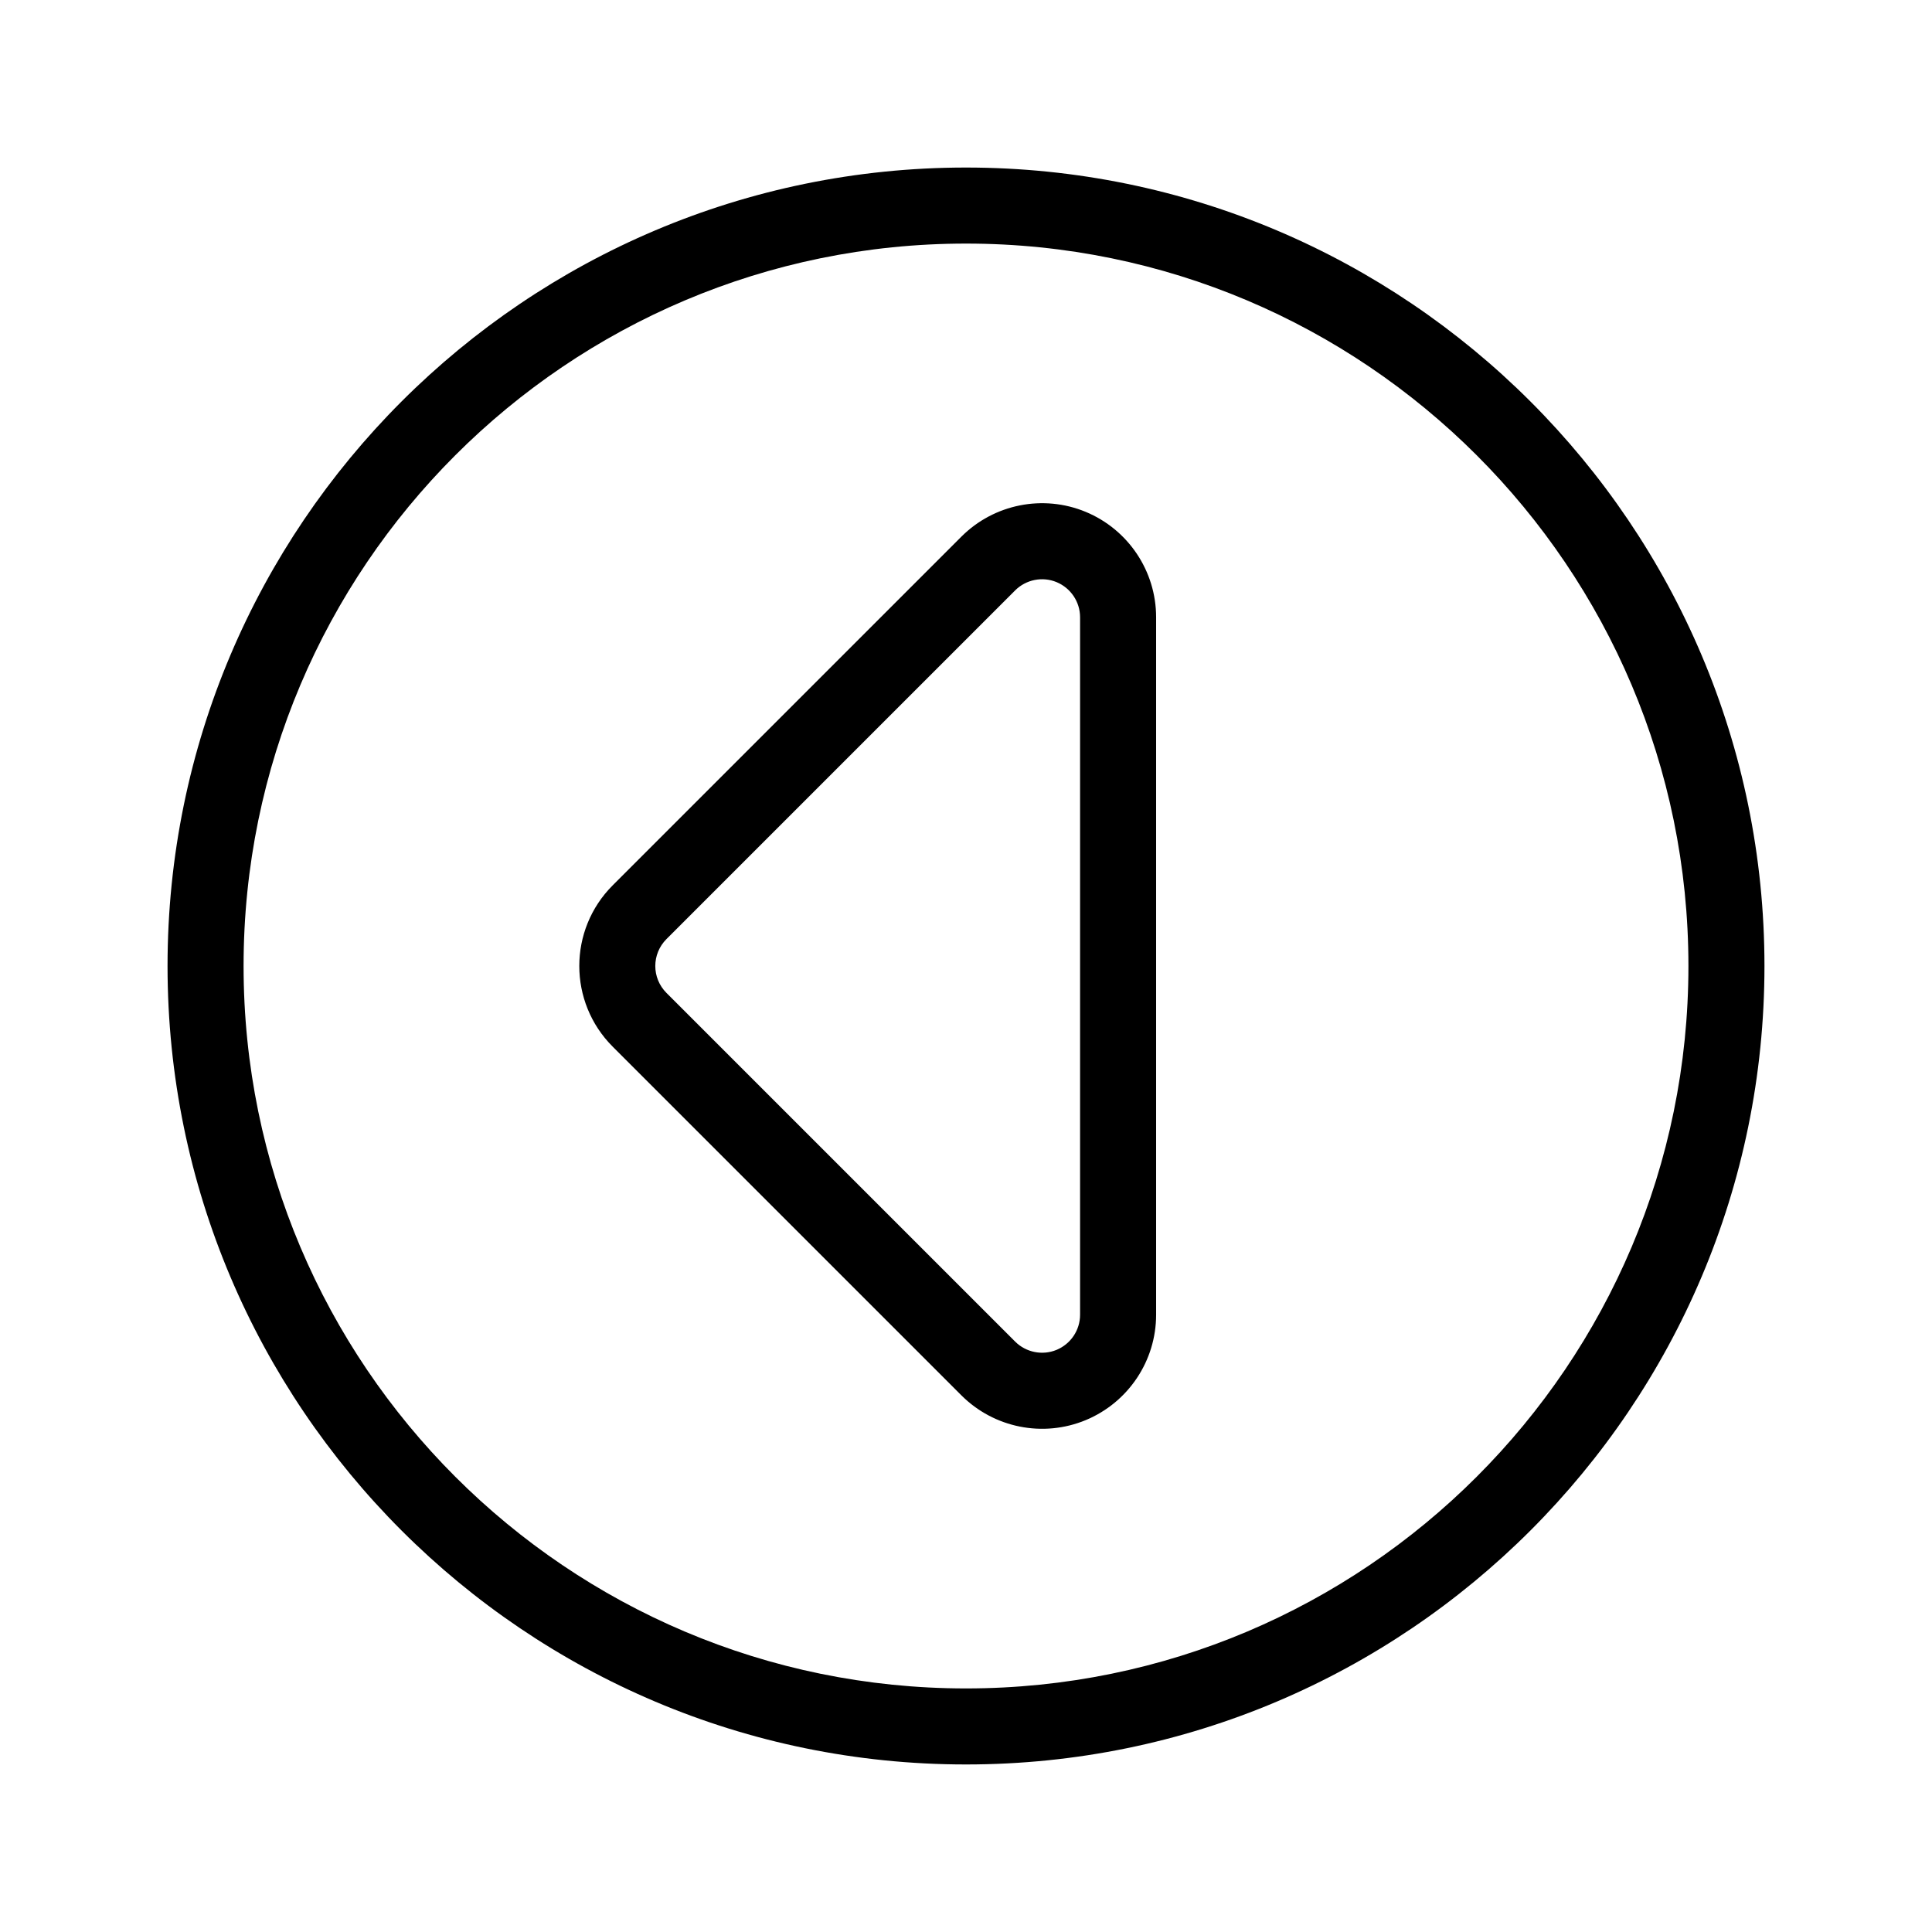
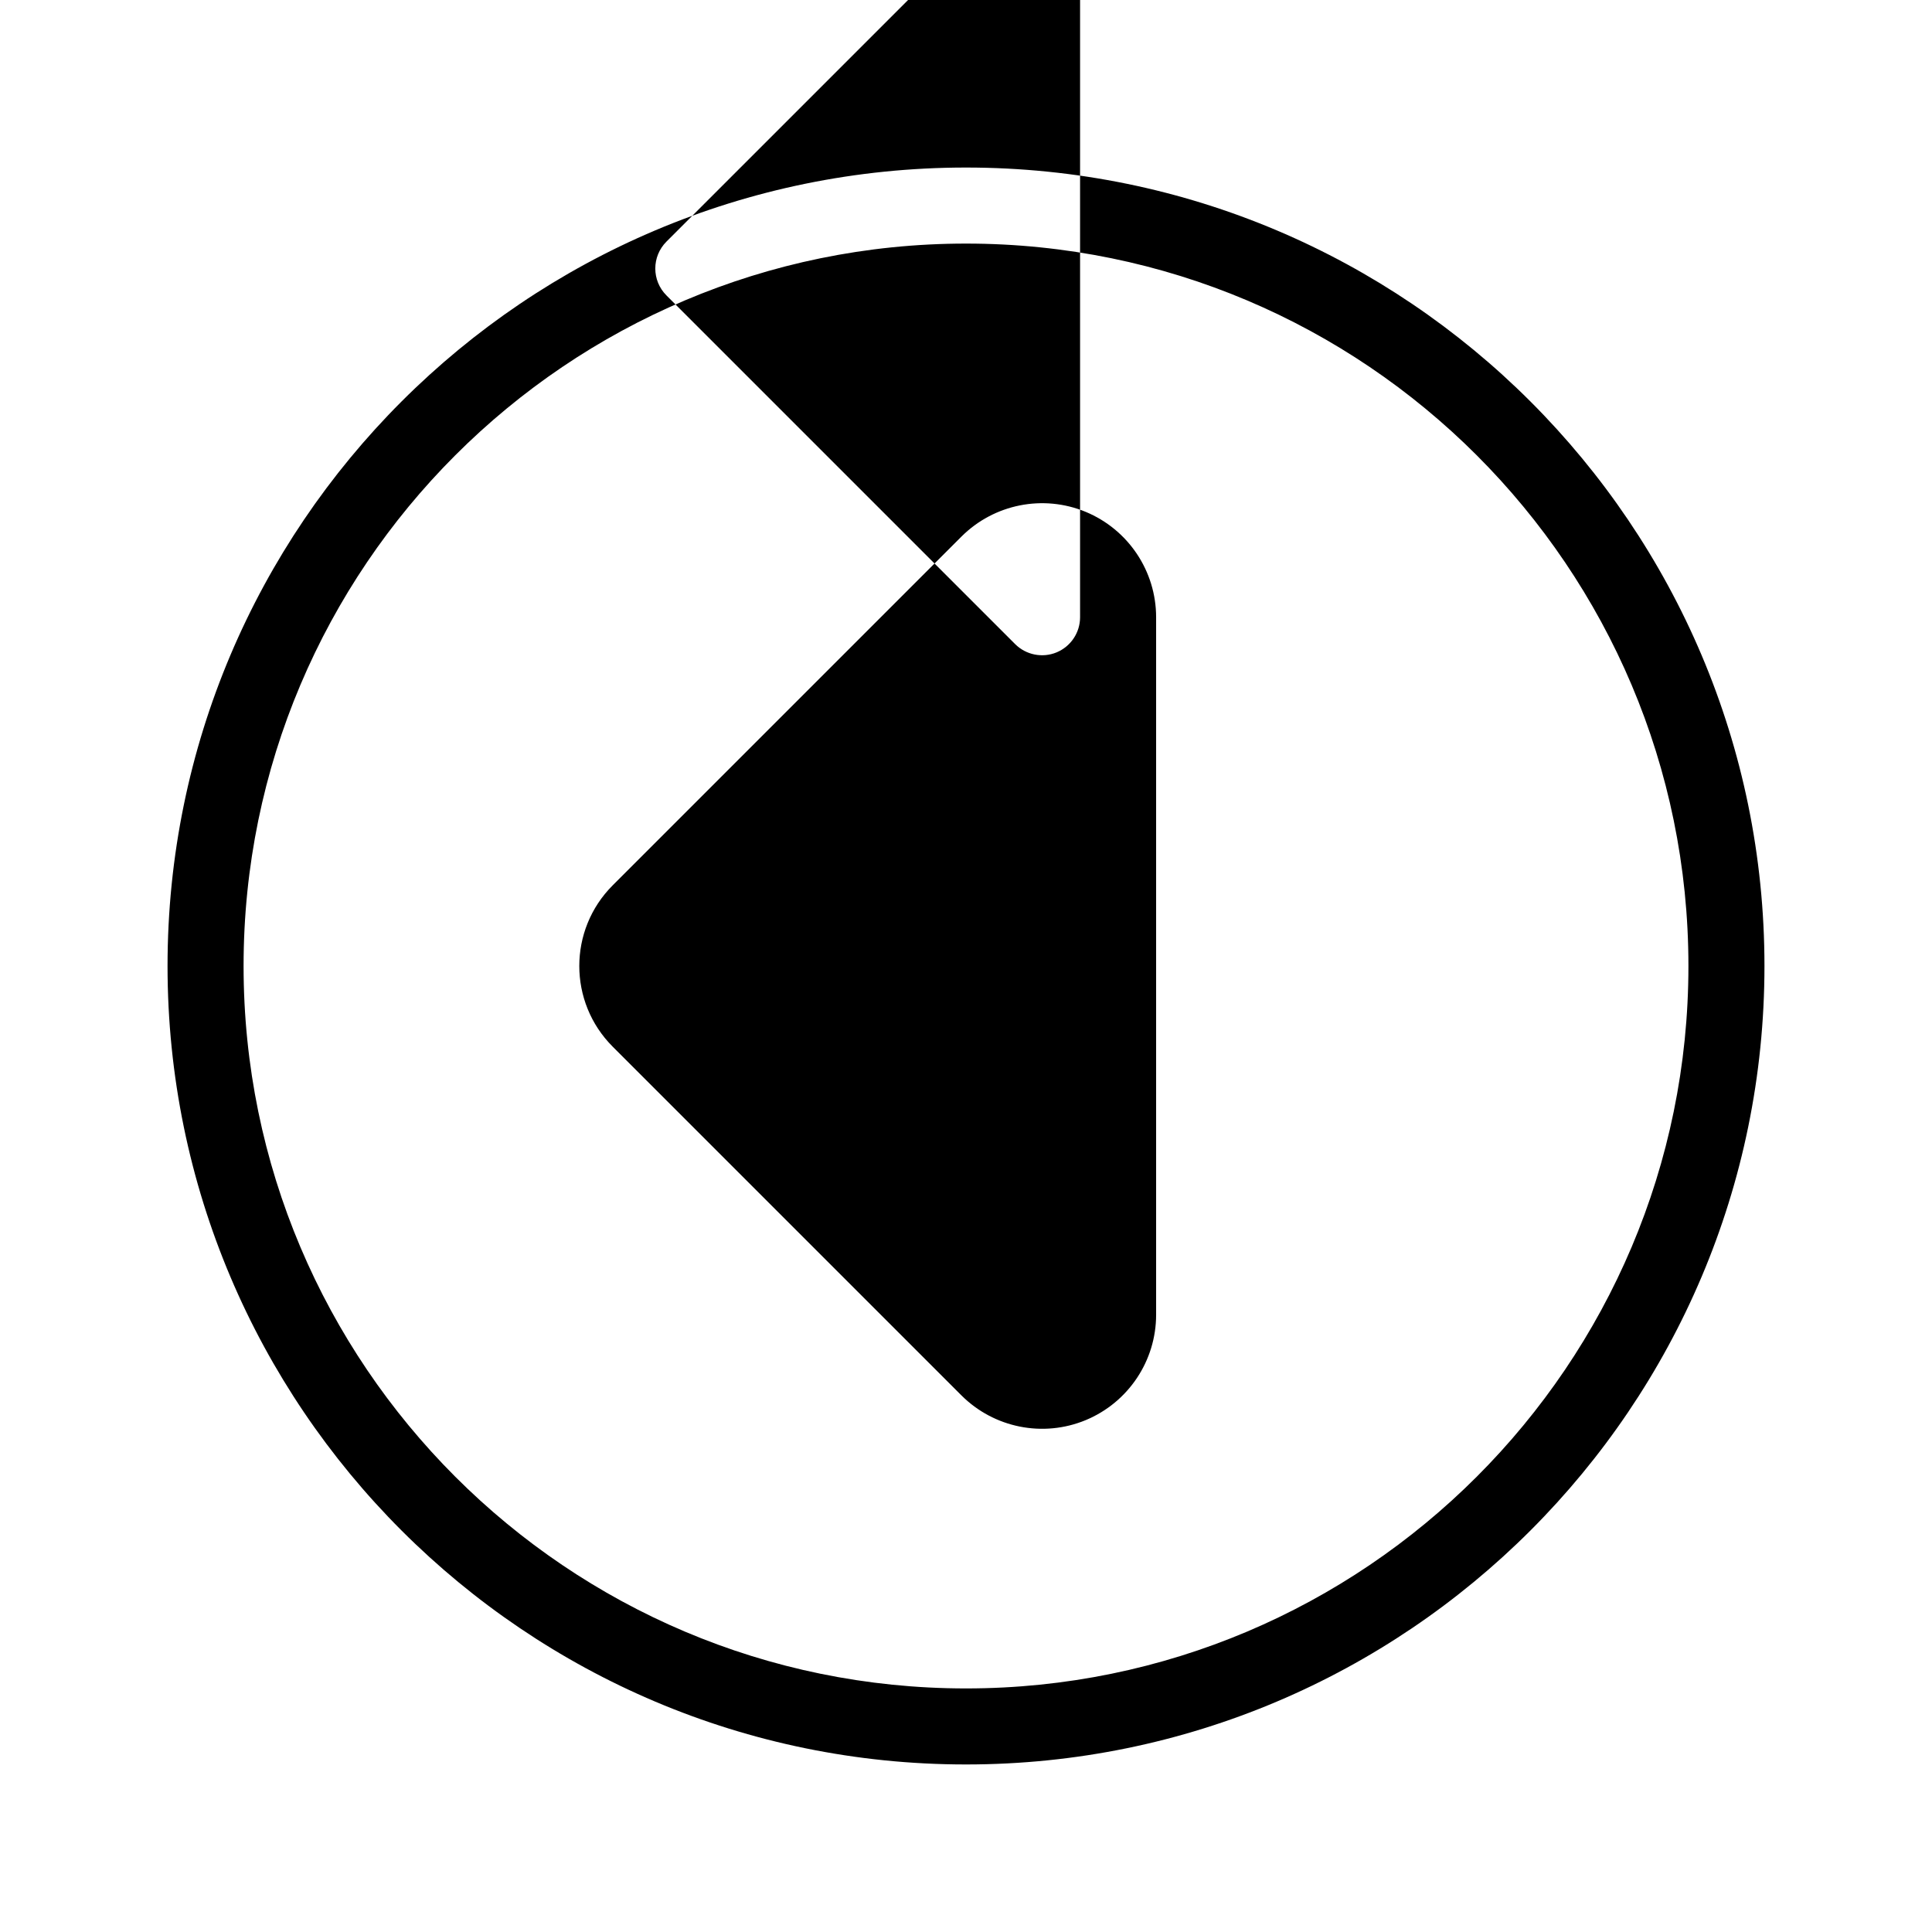
<svg xmlns="http://www.w3.org/2000/svg" fill="#000000" width="800px" height="800px" version="1.1" viewBox="144 144 512 512">
-   <path d="m400 188.4c-116.78 0-211.6 94.816-211.6 211.6 0 116.78 94.816 211.6 211.6 211.6 116.78 0 211.6-94.816 211.6-211.6 0-116.78-94.816-211.6-211.6-211.6zm0 20.152c105.66 0 191.45 85.789 191.45 191.45s-85.789 191.45-191.45 191.45-191.45-85.789-191.45-191.45 85.789-191.45 191.45-191.45zm50.383 99.027c0-12.211-7.356-23.234-18.66-27.93-11.285-4.676-24.305-2.074-32.949 6.57l-92.398 92.398c-11.809 11.809-11.809 30.953 0 42.762l92.398 92.398c8.645 8.645 21.664 11.246 32.949 6.57 11.305-4.695 18.66-15.719 18.66-27.93zm-20.152 0v184.84c0 4.07-2.457 7.738-6.227 9.309-3.75 1.551-8.102 0.684-10.984-2.195-29.625-29.625-70.938-70.938-92.398-92.398-3.949-3.949-3.949-10.316 0-14.27l92.398-92.398c2.883-2.883 7.234-3.75 10.984-2.195 3.769 1.57 6.227 5.238 6.227 9.309z" fill-rule="evenodd" />
+   <path d="m400 188.4c-116.78 0-211.6 94.816-211.6 211.6 0 116.78 94.816 211.6 211.6 211.6 116.78 0 211.6-94.816 211.6-211.6 0-116.78-94.816-211.6-211.6-211.6zm0 20.152c105.66 0 191.45 85.789 191.45 191.45s-85.789 191.45-191.45 191.45-191.45-85.789-191.45-191.45 85.789-191.45 191.45-191.45zm50.383 99.027c0-12.211-7.356-23.234-18.66-27.93-11.285-4.676-24.305-2.074-32.949 6.57l-92.398 92.398c-11.809 11.809-11.809 30.953 0 42.762l92.398 92.398c8.645 8.645 21.664 11.246 32.949 6.57 11.305-4.695 18.66-15.719 18.66-27.93zm-20.152 0c0 4.07-2.457 7.738-6.227 9.309-3.75 1.551-8.102 0.684-10.984-2.195-29.625-29.625-70.938-70.938-92.398-92.398-3.949-3.949-3.949-10.316 0-14.27l92.398-92.398c2.883-2.883 7.234-3.75 10.984-2.195 3.769 1.57 6.227 5.238 6.227 9.309z" fill-rule="evenodd" />
</svg>